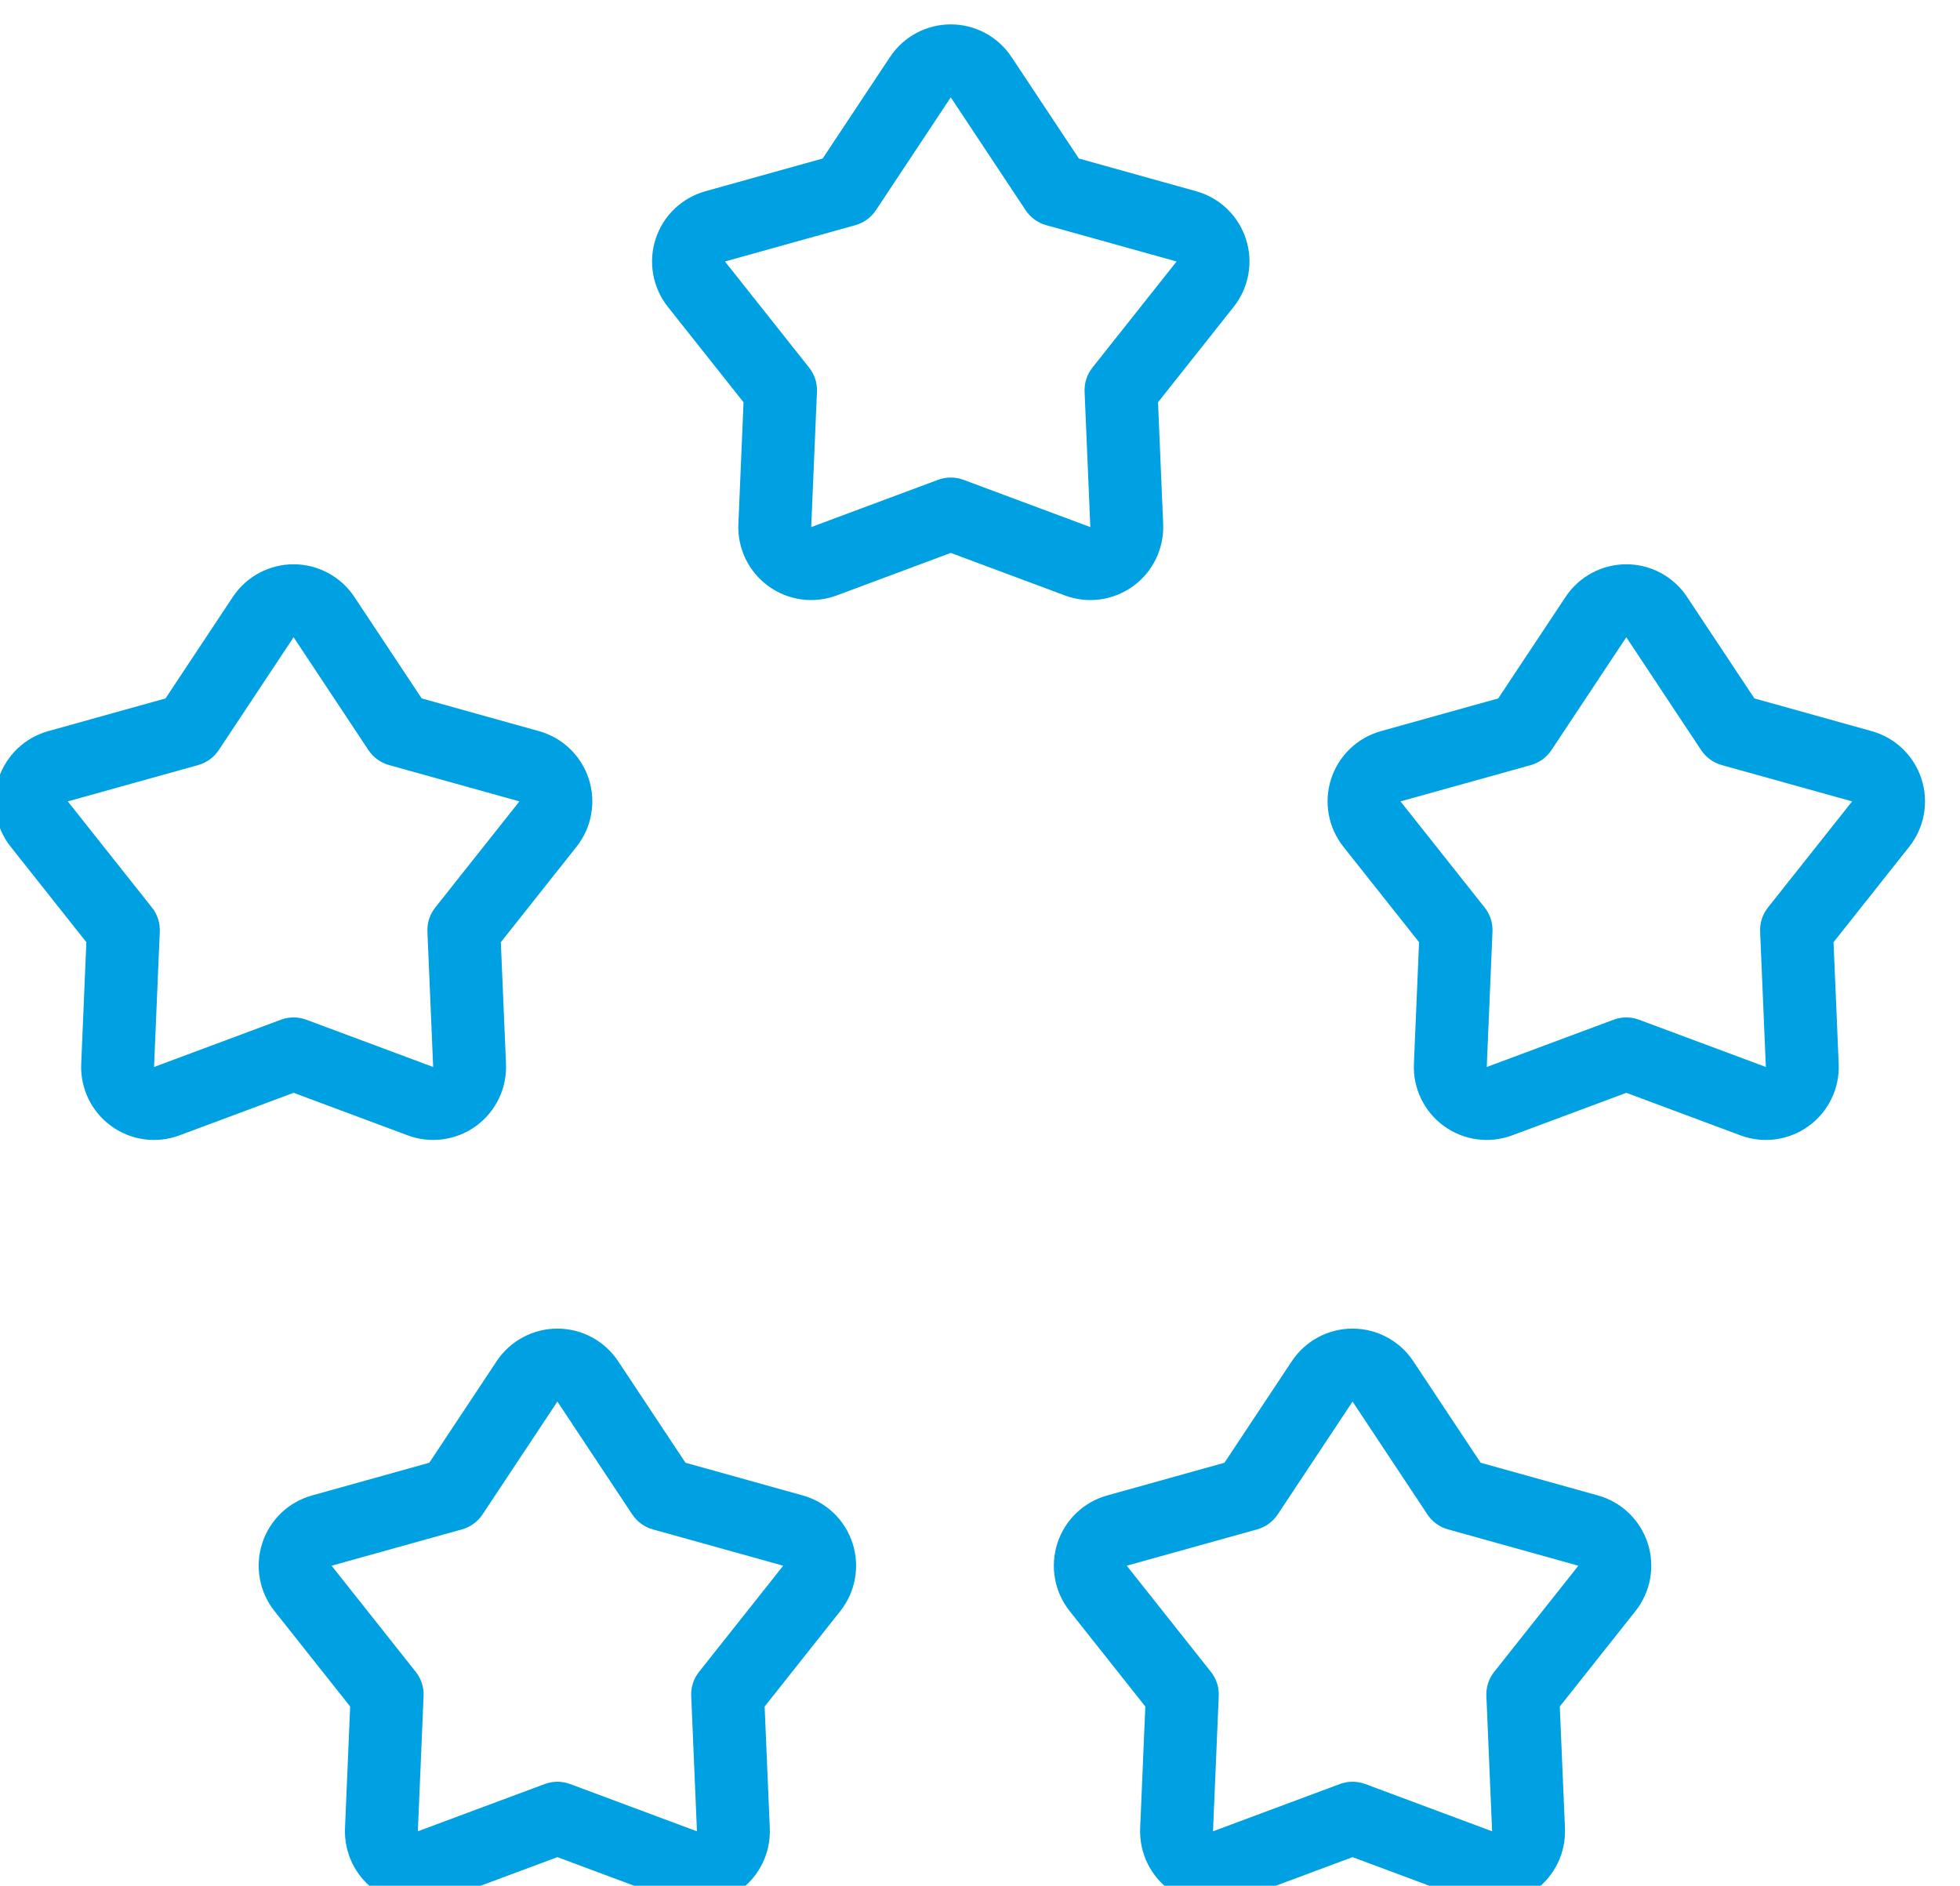
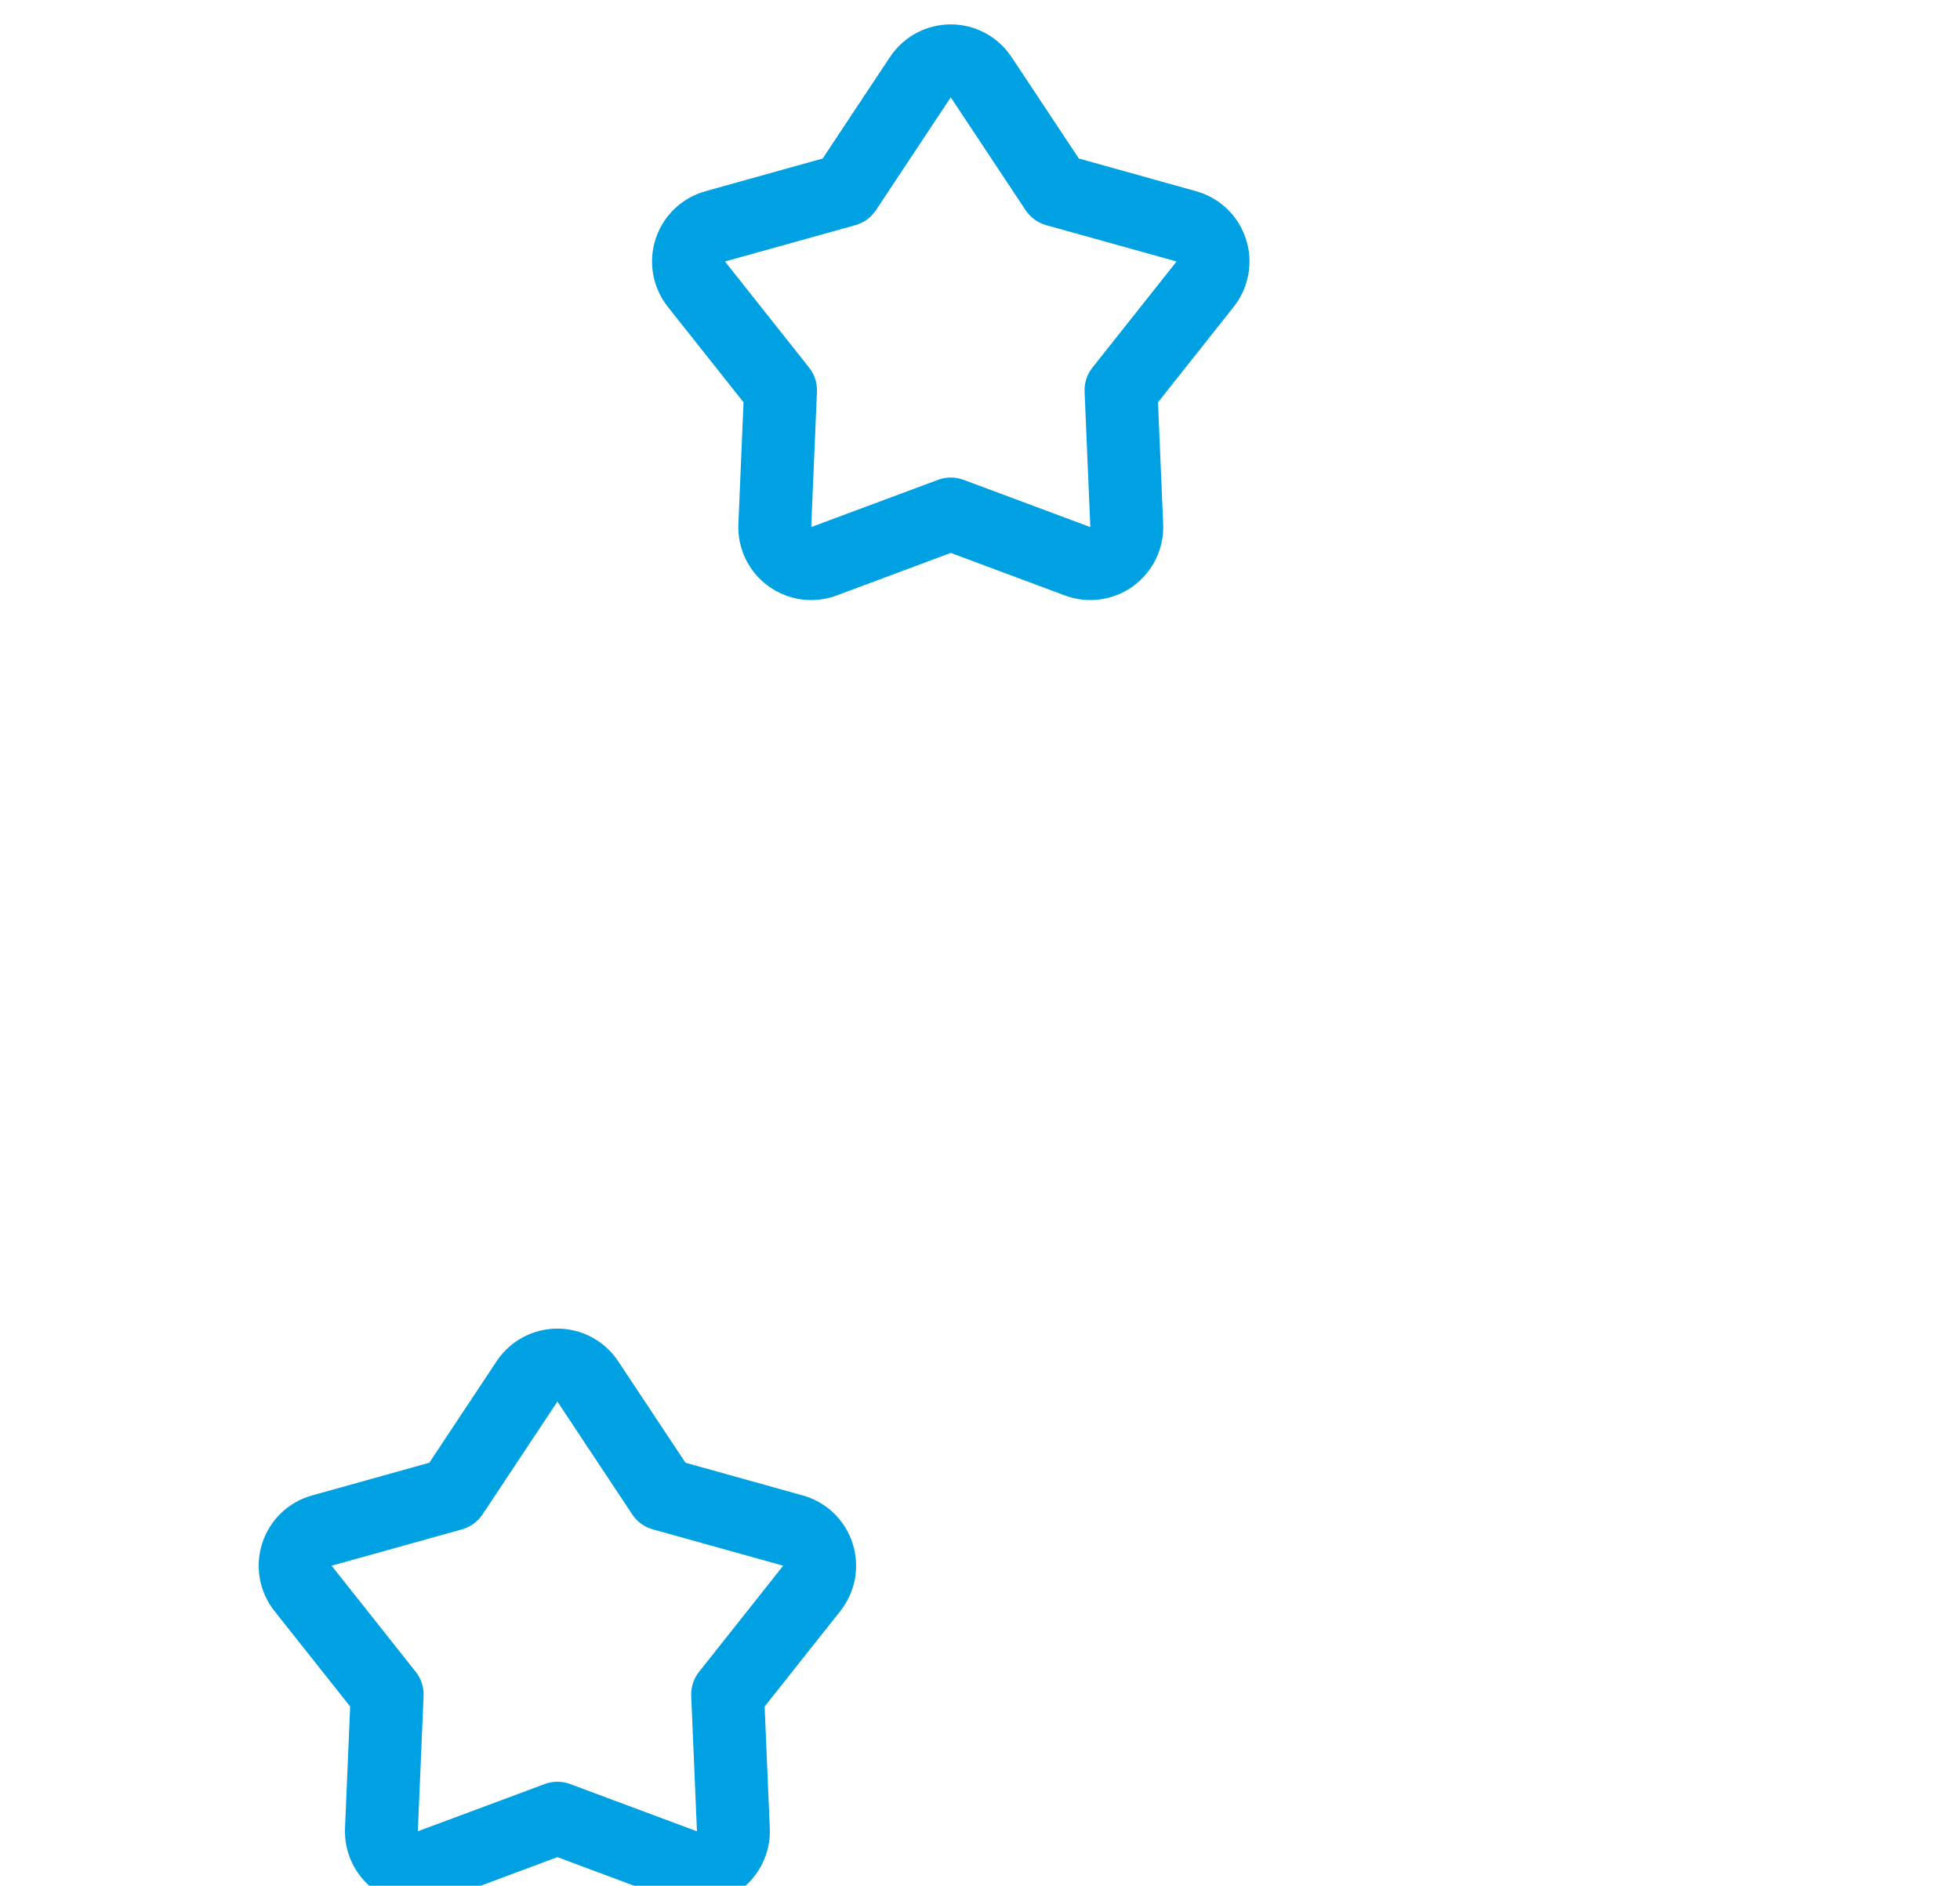
<svg xmlns="http://www.w3.org/2000/svg" width="100%" height="100%" viewBox="0 0 53 51" version="1.1" xml:space="preserve" style="fill-rule:evenodd;clip-rule:evenodd;stroke-linejoin:round;stroke-miterlimit:2;">
  <g transform="matrix(1,0,0,1,-456.877,-1732.95)">
    <g transform="matrix(0.801,0,0,4.266,0,0)">
      <g transform="matrix(0.688,0,0,0.354,155.512,117.139)">
        <g transform="matrix(1.654,0,0,0.604,583.503,754.973)">
          <path d="M38.206,103.748C38.203,103.752 38.188,103.774 38.188,103.774L36.2,106.77L32.721,107.74C32.022,107.934 31.468,108.465 31.244,109.155C31.02,109.844 31.156,110.6 31.607,111.168L33.852,113.998L33.699,117.607C33.668,118.331 34.002,119.022 34.588,119.448C35.175,119.875 35.936,119.979 36.615,119.725L40,118.464L43.385,119.725C44.064,119.979 44.825,119.875 45.412,119.448C45.998,119.022 46.332,118.331 46.301,117.607L46.148,113.998L48.393,111.168C48.844,110.6 48.98,109.844 48.756,109.155C48.532,108.465 47.978,107.934 47.279,107.74L43.8,106.77L41.802,103.76C41.402,103.156 40.725,102.793 40,102.793C39.28,102.793 38.607,103.151 38.206,103.748ZM40,104.956L42.22,108.302C42.364,108.519 42.581,108.676 42.831,108.746L46.699,109.823L44.203,112.969C44.041,113.172 43.958,113.427 43.97,113.687L44.14,117.698L40.378,116.297C40.134,116.206 39.866,116.206 39.622,116.297L35.86,117.698L36.03,113.687C36.042,113.427 35.959,113.172 35.797,112.969L33.301,109.823L37.169,108.746C37.419,108.676 37.636,108.519 37.78,108.302L40,104.956Z" style="fill:rgb(0,161,226);" />
        </g>
        <g transform="matrix(1.654,0,0,0.604,564.201,778.33)">
          <path d="M38.206,103.748C38.203,103.752 38.188,103.774 38.188,103.774L36.2,106.77L32.721,107.74C32.022,107.934 31.468,108.465 31.244,109.155C31.02,109.844 31.156,110.6 31.607,111.168L33.852,113.998L33.699,117.607C33.668,118.331 34.002,119.022 34.588,119.448C35.175,119.875 35.936,119.979 36.615,119.725L40,118.464L43.385,119.725C44.064,119.979 44.825,119.875 45.412,119.448C45.998,119.022 46.332,118.331 46.301,117.607L46.148,113.998L48.393,111.168C48.844,110.6 48.98,109.844 48.756,109.155C48.532,108.465 47.978,107.934 47.279,107.74L43.8,106.77L41.802,103.76C41.402,103.156 40.725,102.793 40,102.793C39.28,102.793 38.607,103.151 38.206,103.748ZM40,104.956L42.22,108.302C42.364,108.519 42.581,108.676 42.831,108.746L46.699,109.823L44.203,112.969C44.041,113.172 43.958,113.427 43.97,113.687L44.14,117.698L40.378,116.297C40.134,116.206 39.866,116.206 39.622,116.297L35.86,117.698L36.03,113.687C36.042,113.427 35.959,113.172 35.797,112.969L33.301,109.823L37.169,108.746C37.419,108.676 37.636,108.519 37.78,108.302L40,104.956Z" style="fill:rgb(0,161,226);" />
        </g>
        <g transform="matrix(1.654,0,0,0.604,603.218,778.33)">
-           <path d="M38.206,103.748C38.203,103.752 38.188,103.774 38.188,103.774L36.2,106.77L32.721,107.74C32.022,107.934 31.468,108.465 31.244,109.155C31.02,109.844 31.156,110.6 31.607,111.168L33.852,113.998L33.699,117.607C33.668,118.331 34.002,119.022 34.588,119.448C35.175,119.875 35.936,119.979 36.615,119.725L40,118.464L43.385,119.725C44.064,119.979 44.825,119.875 45.412,119.448C45.998,119.022 46.332,118.331 46.301,117.607L46.148,113.998L48.393,111.168C48.844,110.6 48.98,109.844 48.756,109.155C48.532,108.465 47.978,107.934 47.279,107.74L43.8,106.77L41.802,103.76C41.402,103.156 40.725,102.793 40,102.793C39.28,102.793 38.607,103.151 38.206,103.748ZM40,104.956L42.22,108.302C42.364,108.519 42.581,108.676 42.831,108.746L46.699,109.823L44.203,112.969C44.041,113.172 43.958,113.427 43.97,113.687L44.14,117.698L40.378,116.297C40.134,116.206 39.866,116.206 39.622,116.297L35.86,117.698L36.03,113.687C36.042,113.427 35.959,113.172 35.797,112.969L33.301,109.823L37.169,108.746C37.419,108.676 37.636,108.519 37.78,108.302L40,104.956Z" style="fill:rgb(0,161,226);" />
-         </g>
+           </g>
        <g transform="matrix(1.654,0,0,0.604,551.257,764.642)">
-           <path d="M38.223,103.722C38.215,103.735 38.17,103.801 38.17,103.801L36.2,106.77L32.721,107.74C32.022,107.934 31.468,108.465 31.244,109.155C31.02,109.844 31.156,110.6 31.607,111.168L33.852,113.998L33.699,117.607C33.668,118.331 34.002,119.022 34.588,119.448C35.175,119.875 35.936,119.979 36.615,119.725L40,118.464L43.385,119.725C44.064,119.979 44.825,119.875 45.412,119.448C45.998,119.022 46.332,118.331 46.301,117.607L46.148,113.998L48.393,111.168C48.844,110.6 48.98,109.844 48.756,109.155C48.532,108.465 47.978,107.934 47.279,107.74L43.8,106.77L41.802,103.76C41.402,103.156 40.725,102.793 40,102.793C39.29,102.793 38.627,103.141 38.223,103.722ZM40,104.956L42.22,108.302C42.364,108.519 42.581,108.676 42.831,108.746L46.699,109.823L44.203,112.969C44.041,113.172 43.958,113.427 43.97,113.687L44.14,117.698L40.378,116.297C40.134,116.206 39.866,116.206 39.622,116.297L35.86,117.698L36.03,113.687C36.042,113.427 35.959,113.172 35.797,112.969L33.301,109.823L37.169,108.746C37.419,108.676 37.636,108.519 37.78,108.302L40,104.956Z" style="fill:rgb(0,161,226);" />
-         </g>
+           </g>
        <g transform="matrix(1.654,0,0,0.604,616.65,764.642)">
-           <path d="M38.217,103.732C38.21,103.741 38.176,103.793 38.176,103.793L36.2,106.77L32.721,107.74C32.022,107.934 31.468,108.465 31.244,109.155C31.02,109.844 31.156,110.6 31.607,111.168L33.852,113.998L33.699,117.607C33.668,118.331 34.002,119.022 34.588,119.448C35.175,119.875 35.936,119.979 36.615,119.725L40,118.464L43.385,119.725C44.064,119.979 44.825,119.875 45.412,119.448C45.998,119.022 46.332,118.331 46.301,117.607L46.148,113.998L48.393,111.168C48.844,110.6 48.98,109.844 48.756,109.155C48.532,108.465 47.978,107.934 47.279,107.74L43.8,106.77L41.802,103.76C41.402,103.156 40.725,102.793 40,102.793C39.287,102.793 38.62,103.145 38.217,103.732ZM40,104.956L42.22,108.302C42.364,108.519 42.581,108.676 42.831,108.746L46.699,109.823L44.203,112.969C44.041,113.172 43.958,113.427 43.97,113.687L44.14,117.698L40.378,116.297C40.134,116.206 39.866,116.206 39.622,116.297L35.86,117.698L36.03,113.687C36.042,113.427 35.959,113.172 35.797,112.969L33.301,109.823L37.169,108.746C37.419,108.676 37.636,108.519 37.78,108.302L40,104.956Z" style="fill:rgb(0,161,226);" />
-         </g>
+           </g>
      </g>
    </g>
  </g>
</svg>